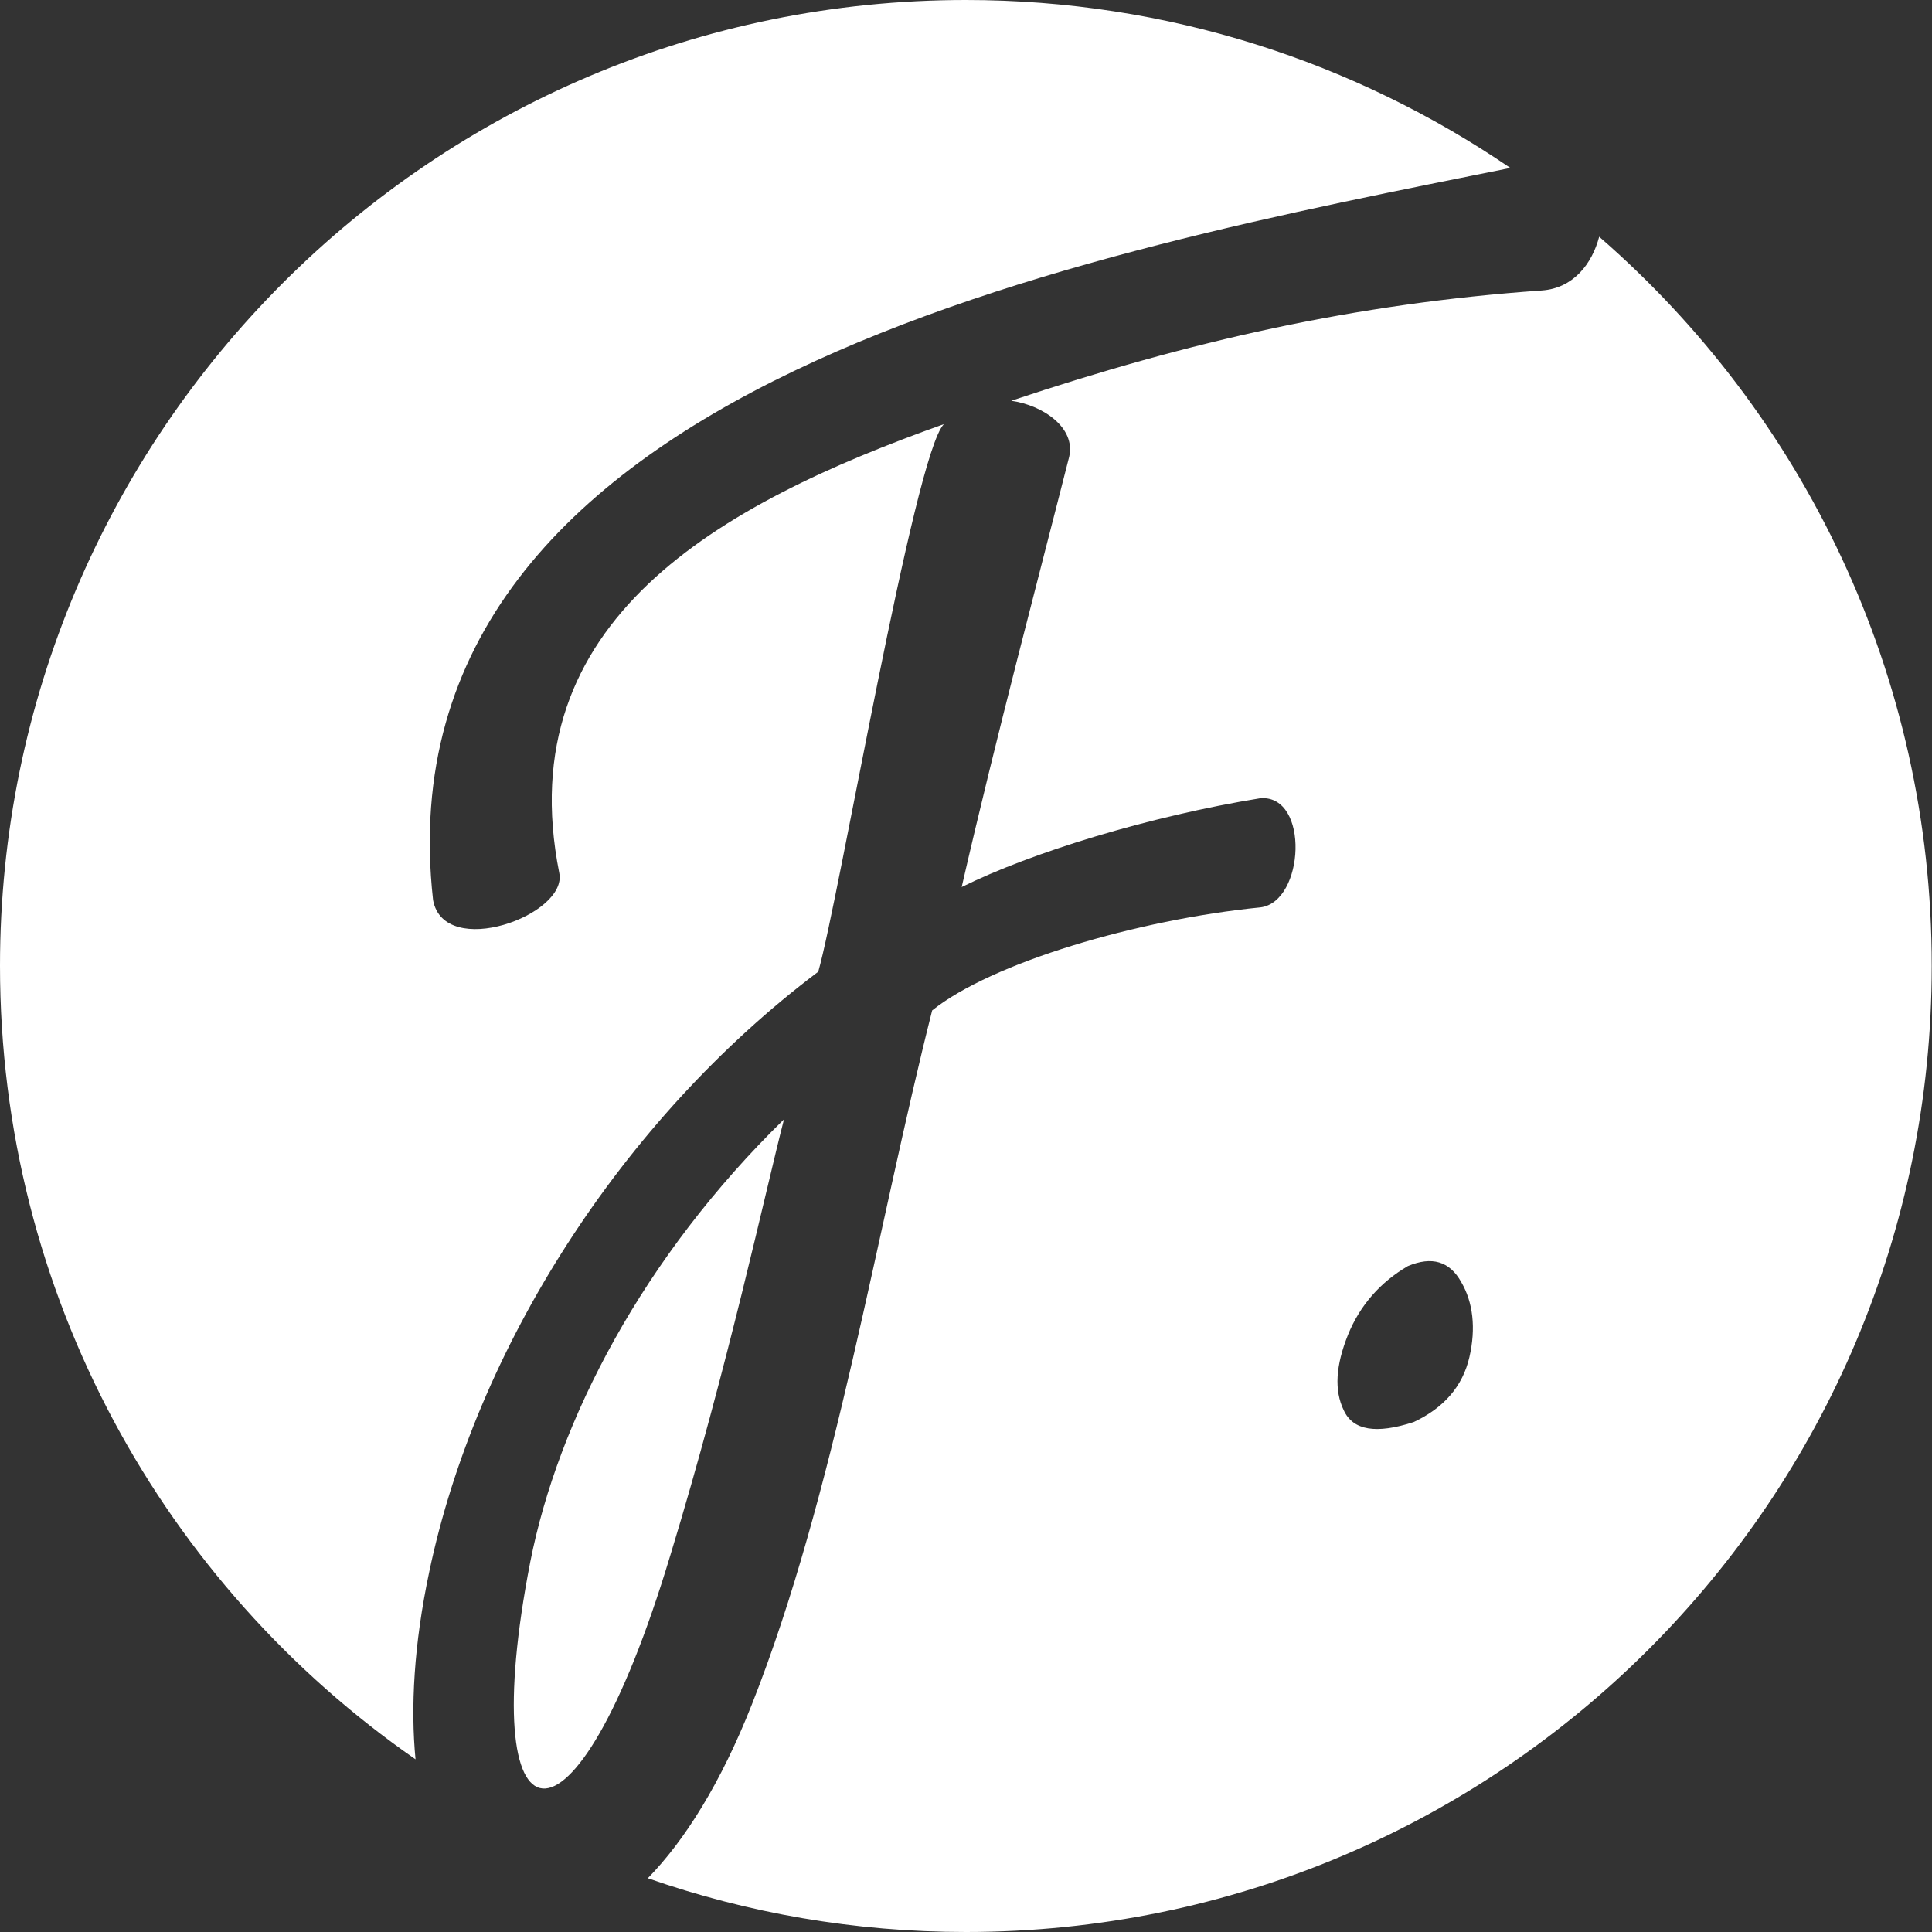
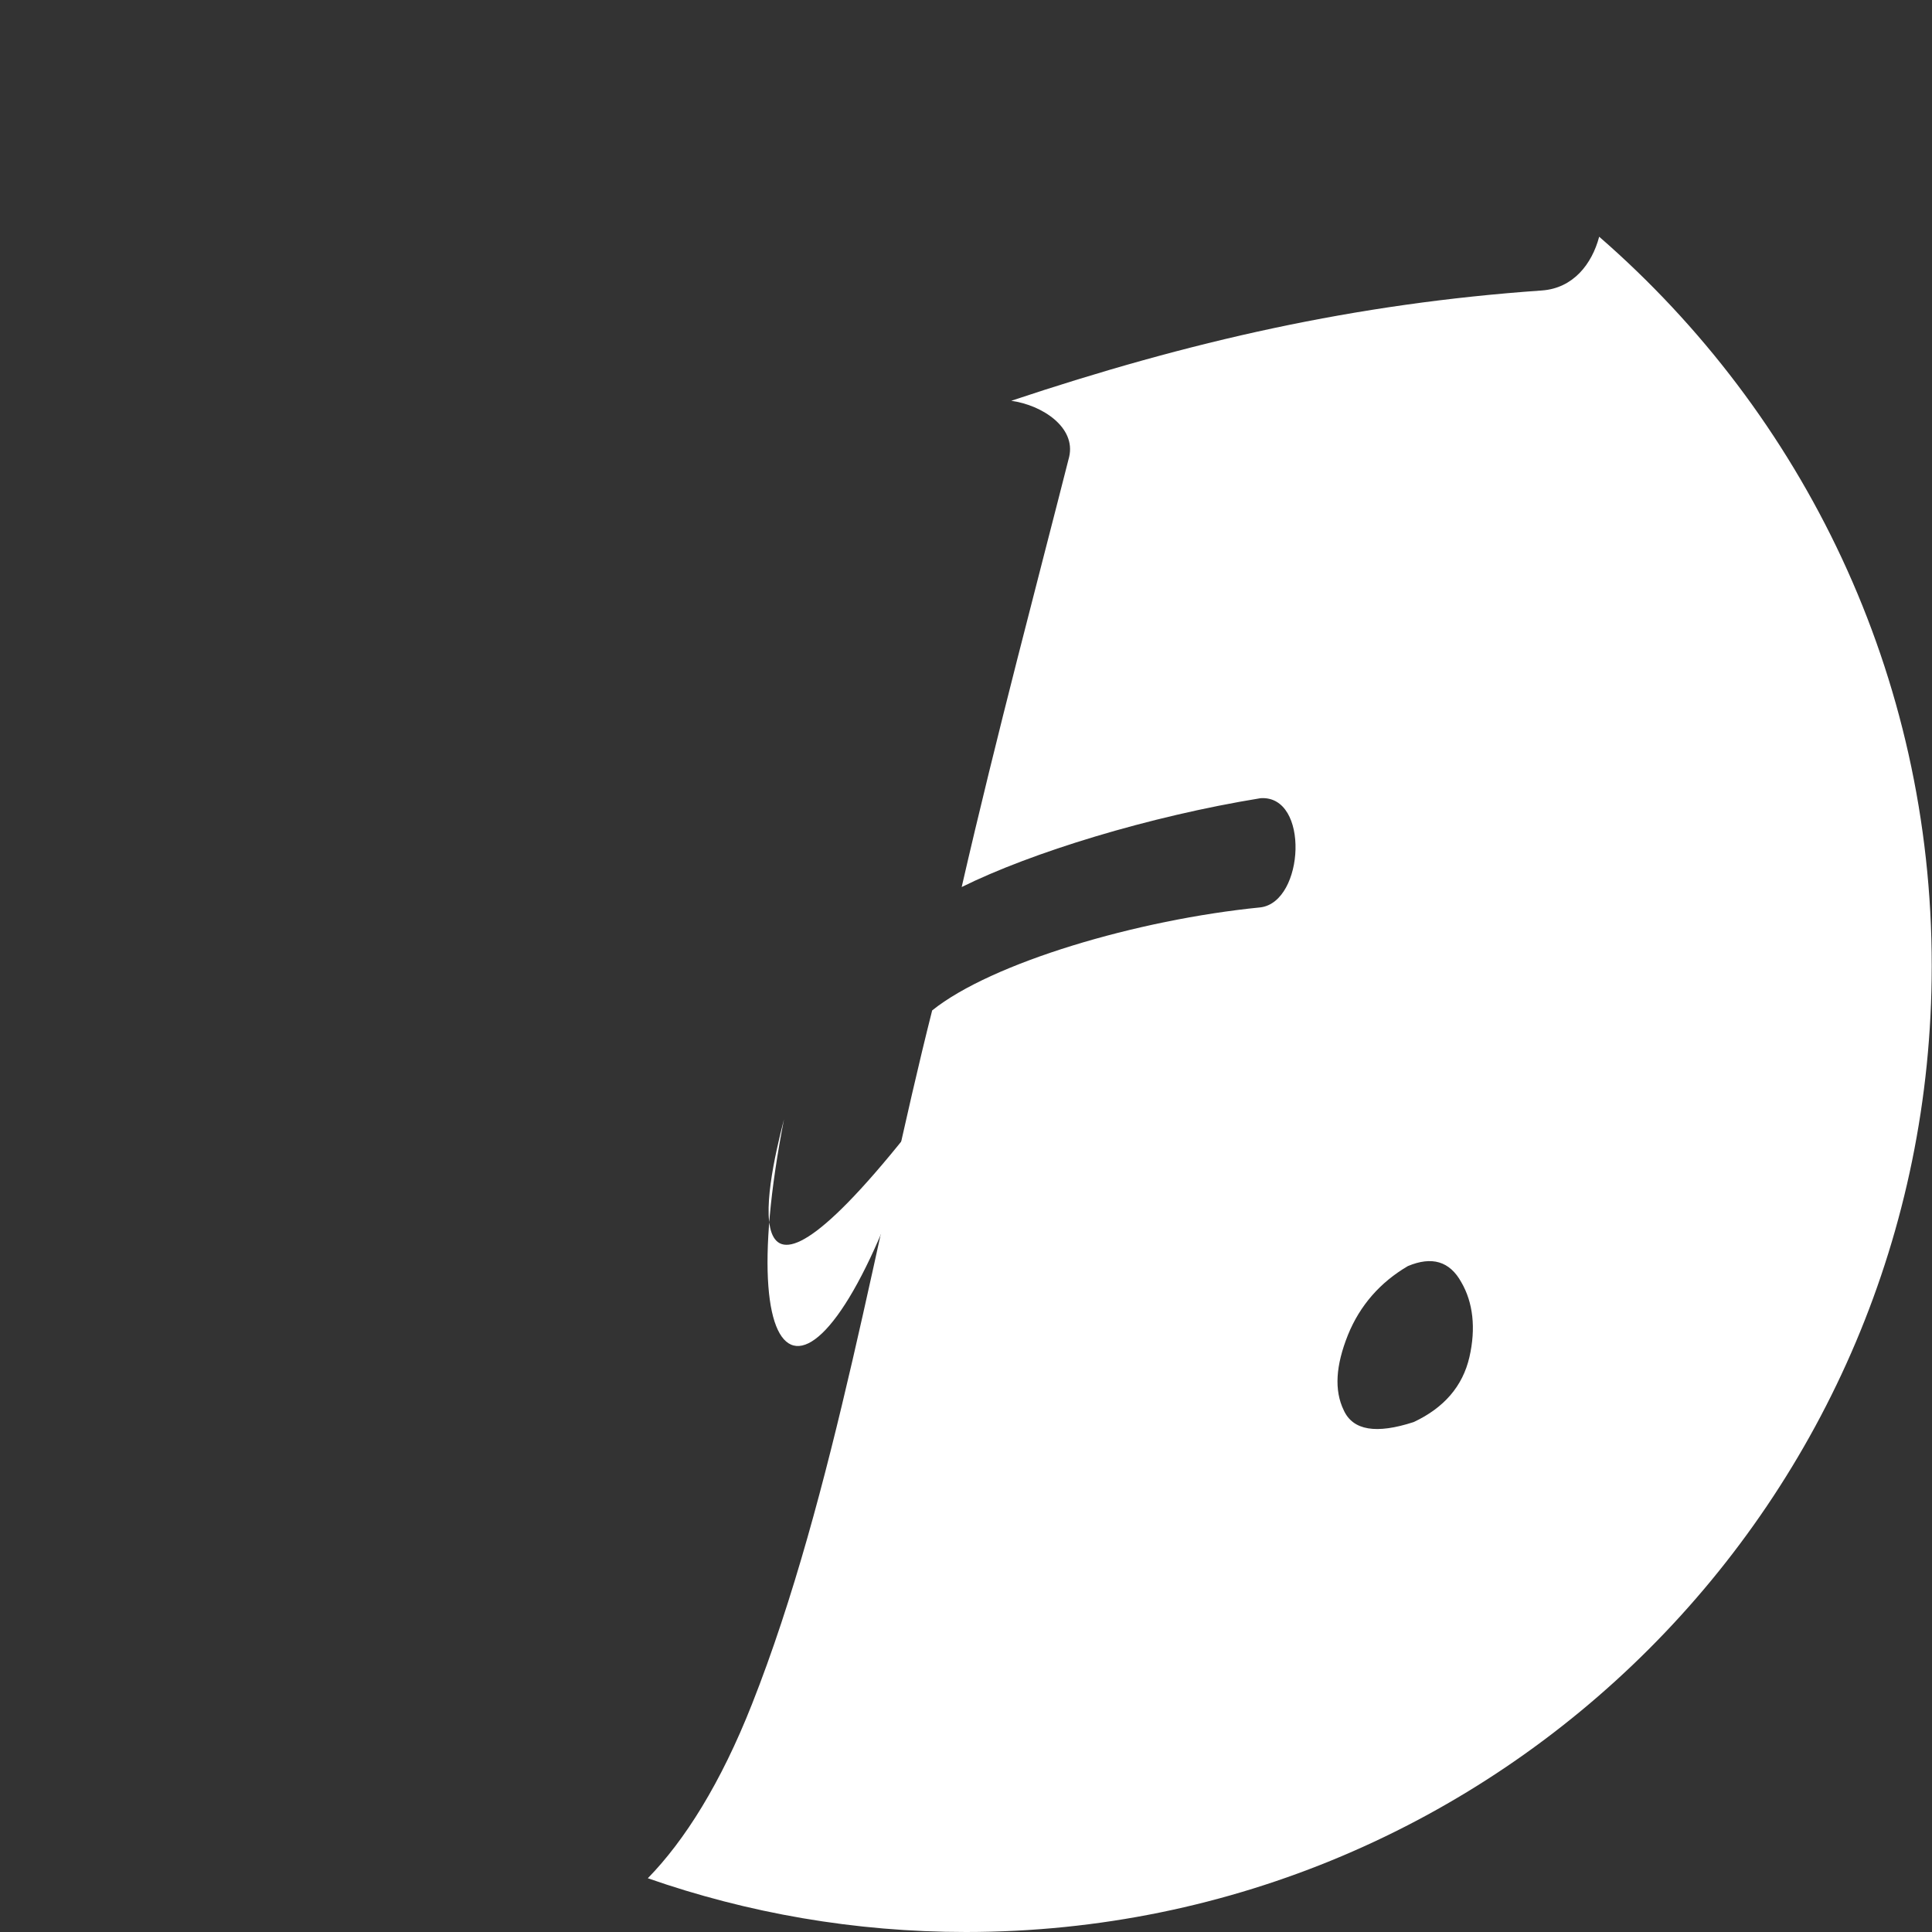
<svg xmlns="http://www.w3.org/2000/svg" version="1.1" id="Ebene_1" x="0px" y="0px" viewBox="0 0 69.37 69.37" style="enable-background:new 0 0 69.37 69.37;" xml:space="preserve">
  <rect x="0" y="0" width="69.37" height="69.37" fill="#333333" stroke="none" />
  <style type="text/css">
	.st0{fill:#FFFFFF;}
</style>
  <g>
-     <path class="st0" d="M28.15,40.19c-5.06,4.94-8.11,10.81-9.11,15.89c-2.03,10.42,1.54,11.36,5.03-0.24   C26.14,49.06,27.5,42.7,28.15,40.19z" />
-     <path class="st0" d="M15.41,56.45c1.67-7.99,6.89-16.23,13.97-21.56c0.75-2.62,3.44-18.56,4.51-19.66   c-8.09,2.88-15.61,7.05-13.81,16.11c0.32,1.52-4.13,3.13-4.53,0.98C13.47,13.69,39.29,9.05,54.23,6.03C48.66,2.23,41.93,0,34.68,0   C15.53,0,0,15.53,0,34.68c0,11.81,5.9,22.23,14.92,28.49C14.74,61.31,14.86,59.05,15.41,56.45z" />
+     <path class="st0" d="M28.15,40.19c-2.03,10.42,1.54,11.36,5.03-0.24   C26.14,49.06,27.5,42.7,28.15,40.19z" />
    <path class="st0" d="M57.42,8.5c-0.26,0.98-0.93,1.85-2.06,1.93c-6.71,0.47-12.64,1.82-19.05,3.96c1.13,0.16,2.32,0.96,2.08,2.01   c-1.08,4.26-2.61,10-3.86,15.45c2.5-1.24,6.73-2.54,10.73-3.19c1.77-0.12,1.58,3.72,0,3.92c-4.43,0.44-9.66,1.99-11.79,3.7   c-1.98,7.82-3.49,17.37-6.47,24.91c-1.12,2.84-2.42,4.9-3.74,6.25c3.58,1.25,7.42,1.93,11.42,1.93c19.16,0,34.68-15.53,34.68-34.68   C69.37,24.23,64.74,14.86,57.42,8.5z M52.76,48.73c-0.24,1.04-0.91,1.82-2,2.33c-1.35,0.44-2.18,0.3-2.51-0.42   c-0.35-0.72-0.29-1.61,0.15-2.71c0.43-1.06,1.16-1.89,2.15-2.47c0.86-0.36,1.5-0.18,1.92,0.58C52.89,46.76,53,47.69,52.76,48.73z" />
  </g>
</svg>